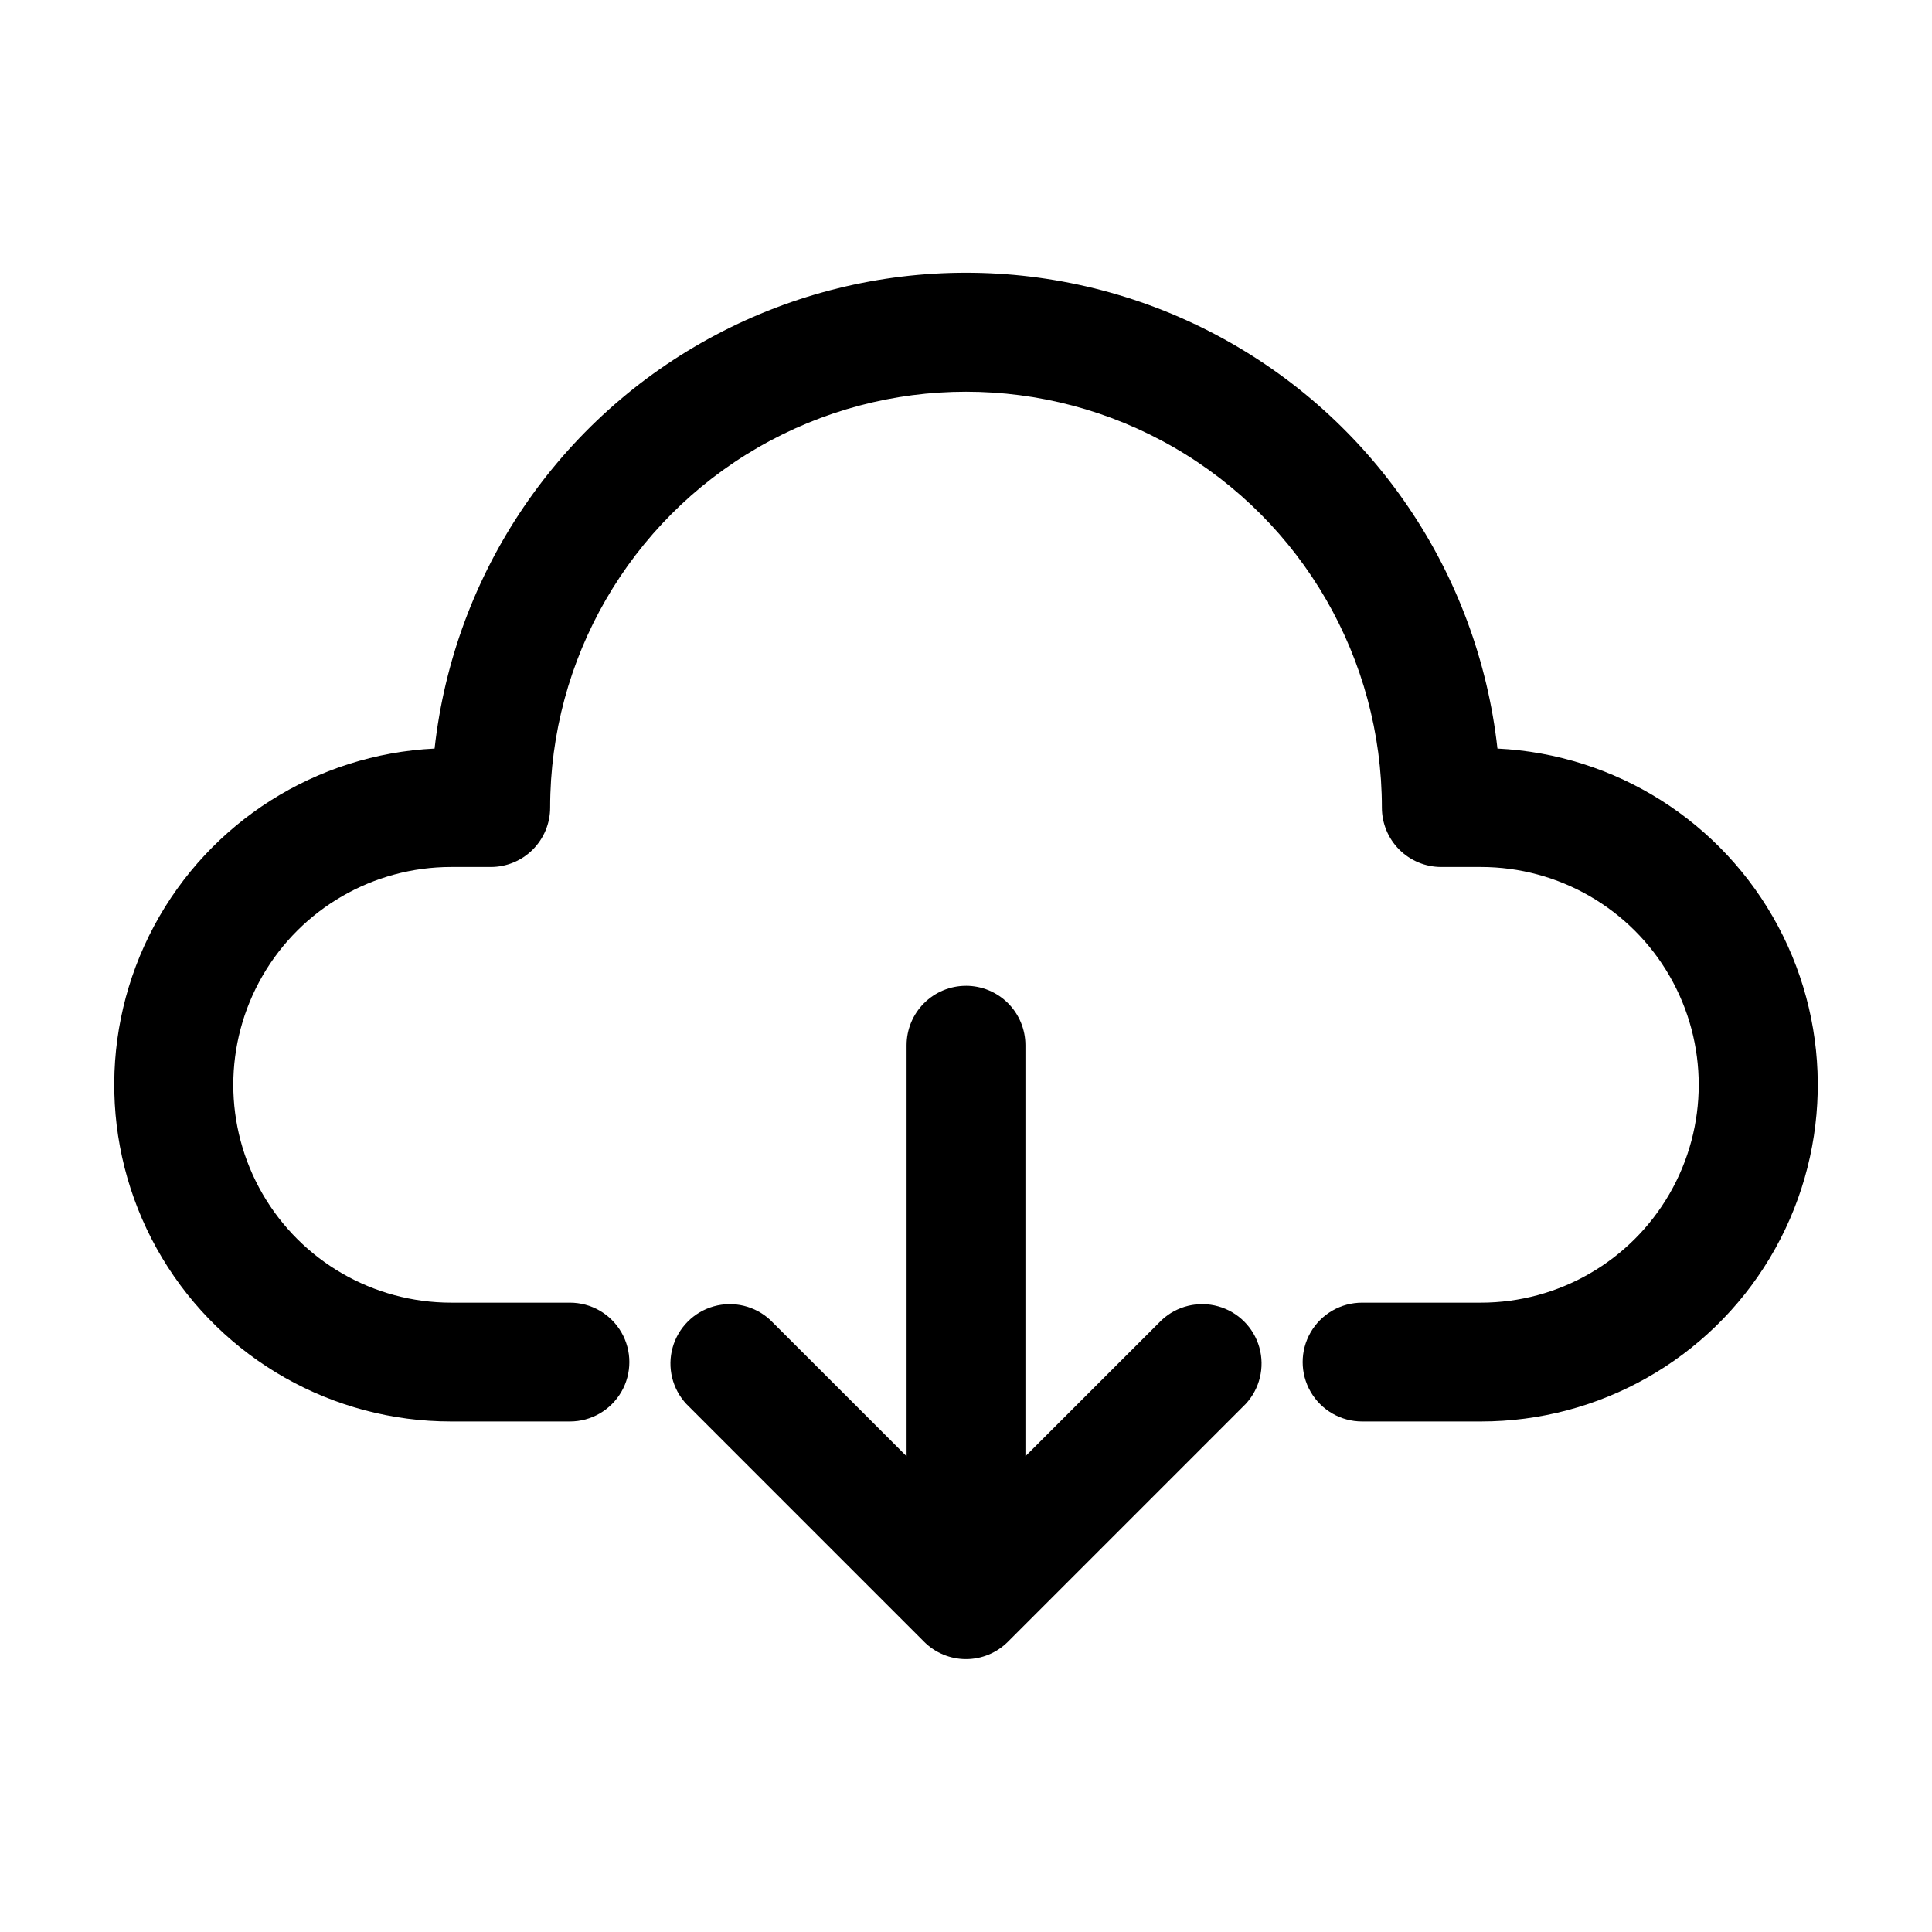
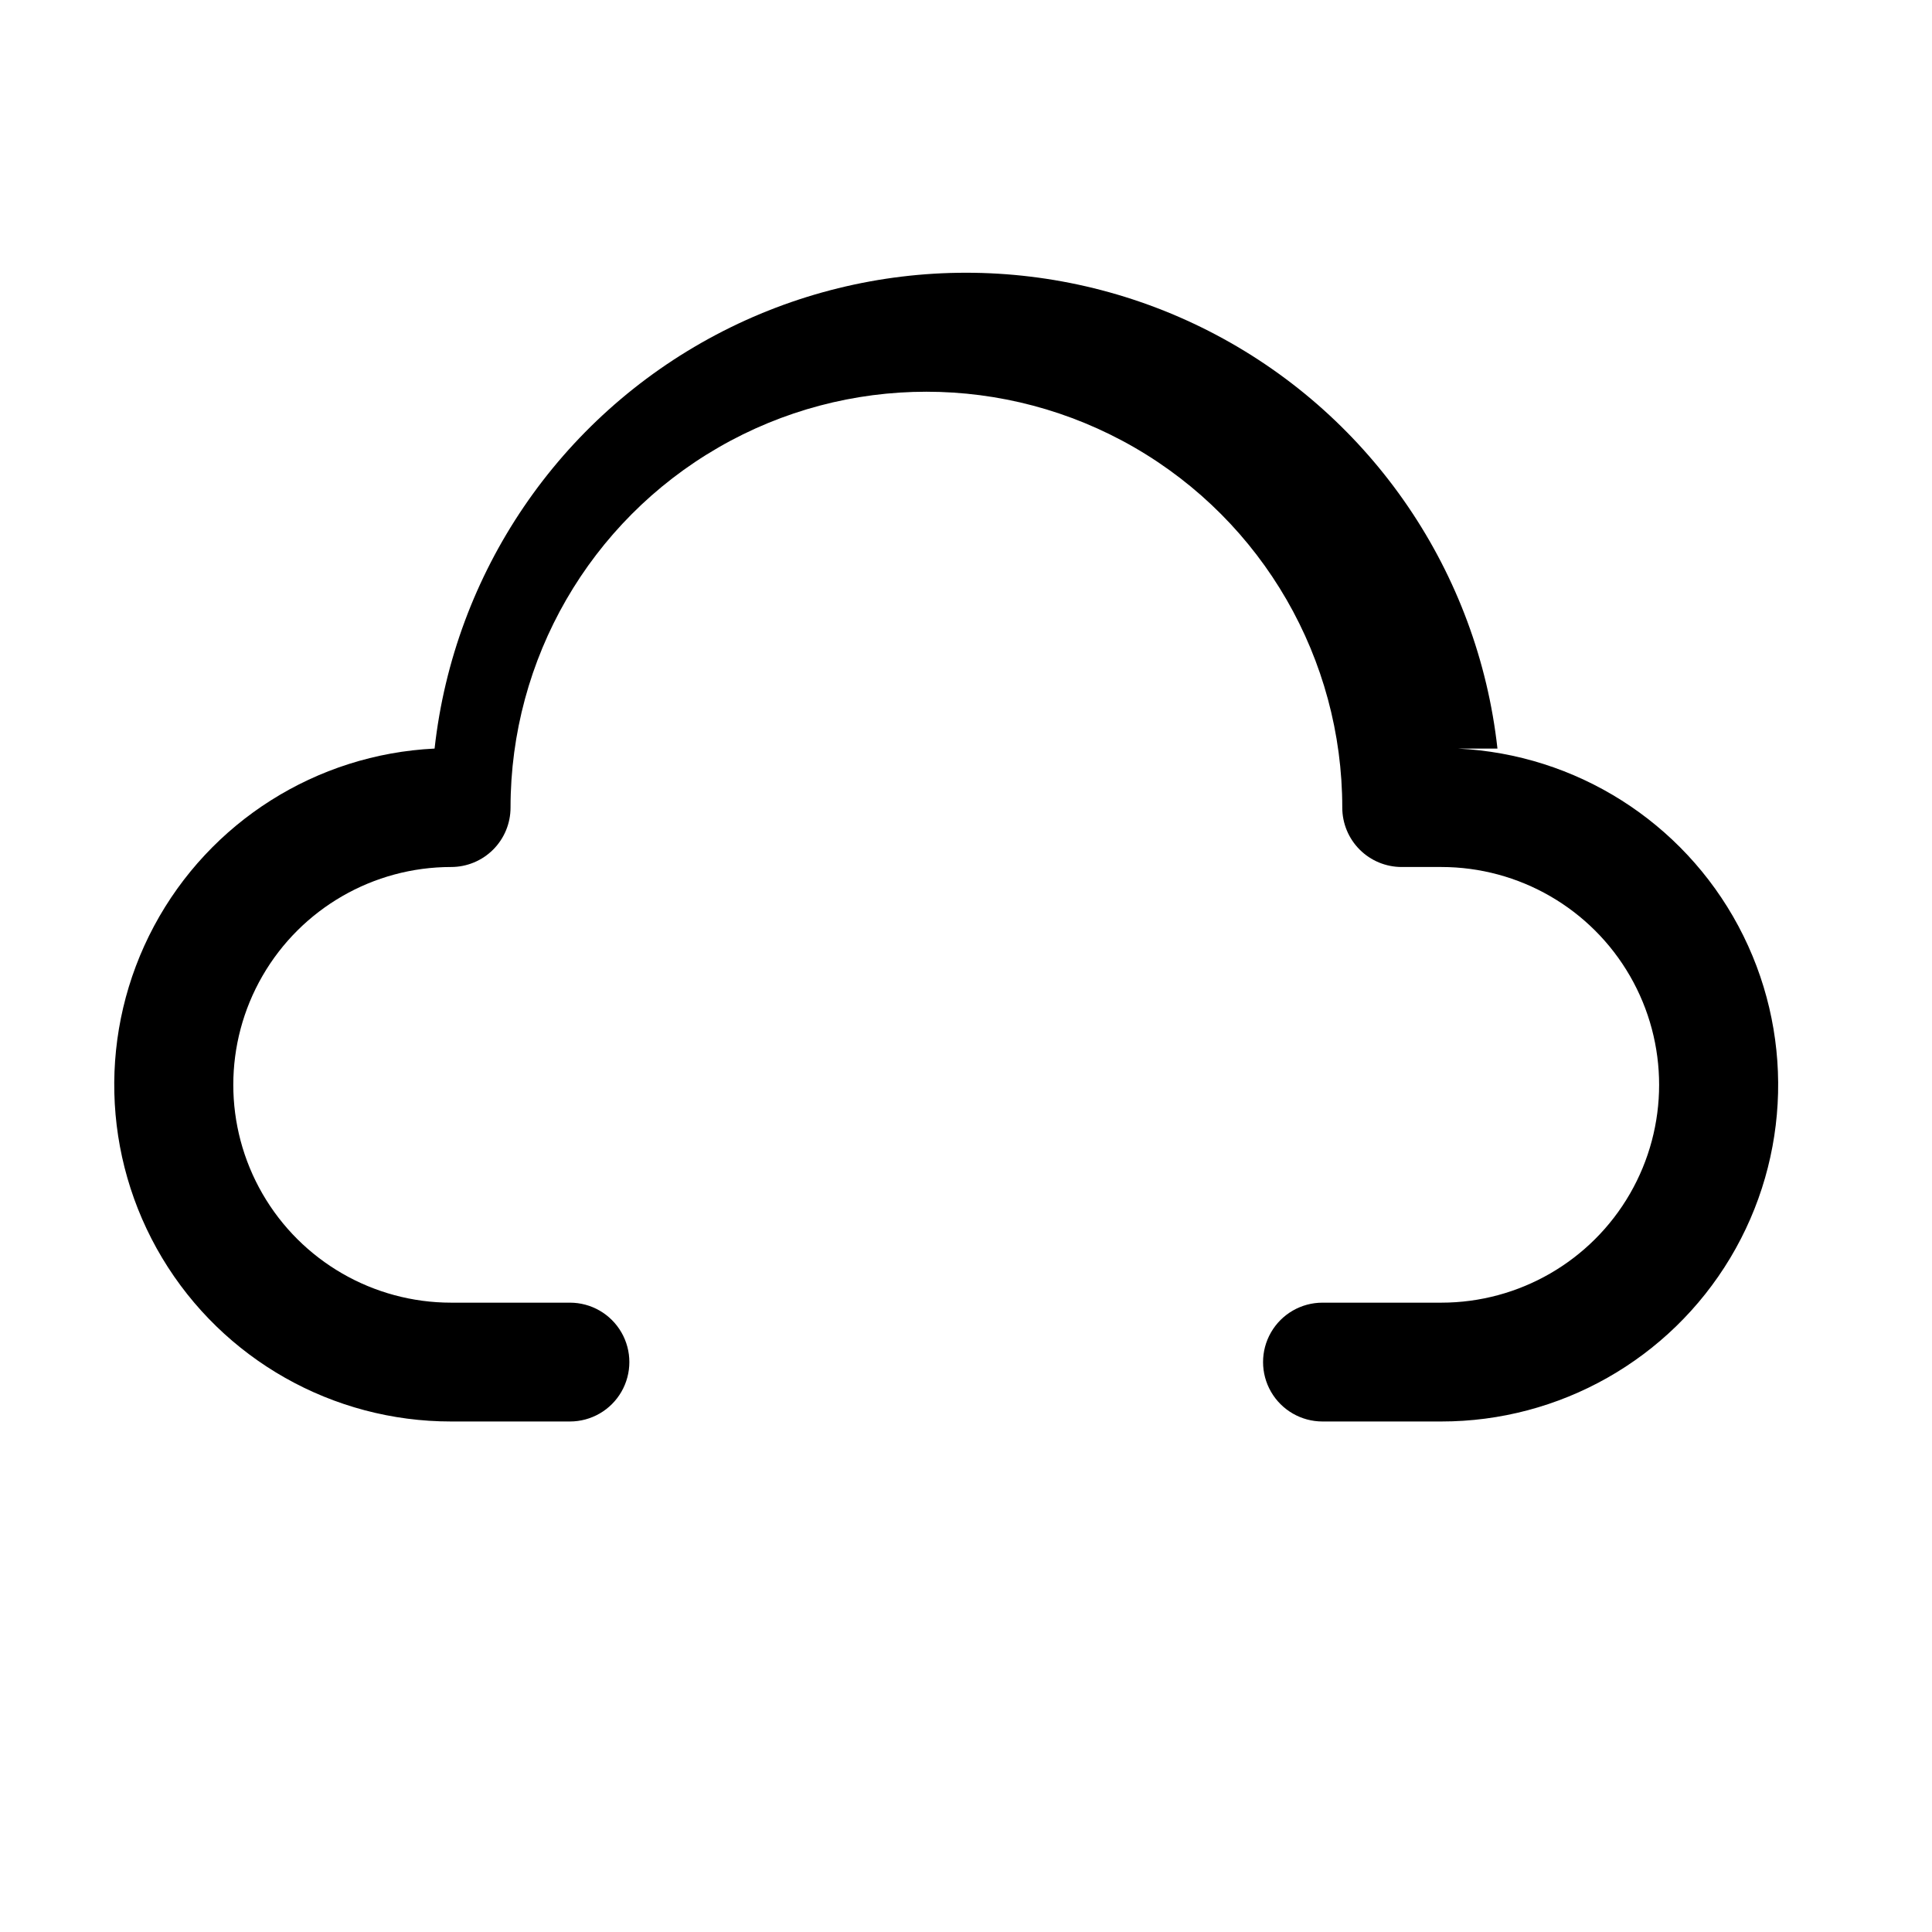
<svg xmlns="http://www.w3.org/2000/svg" fill="#000000" width="800px" height="800px" version="1.1" viewBox="144 144 512 512">
  <g>
-     <path d="m400 405.25c-4.176 0-8.18 1.66-11.133 4.613-2.953 2.949-4.613 6.957-4.613 11.133v108.93l-36.105-36.09c-4.019-3.742-9.699-5.121-14.988-3.641-5.285 1.484-9.418 5.617-10.902 10.906-1.484 5.289-0.105 10.969 3.641 14.988l62.977 62.977h-0.004c2.949 2.957 6.953 4.621 11.129 4.621s8.18-1.664 11.125-4.621l62.977-62.977c3.742-4.019 5.121-9.699 3.641-14.988-1.484-5.289-5.617-9.422-10.906-10.906-5.289-1.48-10.969-0.102-14.988 3.641l-36.105 36.086v-108.93c0-4.176-1.66-8.184-4.609-11.133-2.953-2.953-6.957-4.613-11.133-4.613z" />
-     <path d="m540.84 342.38c-5.164-46.633-33.078-87.688-74.547-109.64-41.469-21.949-91.113-21.949-132.58 0-41.469 21.953-69.379 63.008-74.543 109.64-31.332 1.52-59.559 19.383-74.352 47.043-14.789 27.66-13.969 61.055 2.164 87.957 16.133 26.898 45.207 43.348 76.574 43.328h31.488c5.625 0 10.82-3 13.633-7.871 2.812-4.871 2.812-10.875 0-15.746-2.812-4.871-8.008-7.871-13.633-7.871h-31.488c-20.625 0-39.684-11.004-49.996-28.863-10.312-17.863-10.312-39.867 0-57.73 10.312-17.859 29.371-28.863 49.996-28.863h10.496c4.176 0 8.18-1.656 11.133-4.609 2.953-2.953 4.609-6.957 4.609-11.133 0-39.375 21.008-75.758 55.105-95.445 34.098-19.688 76.109-19.688 110.21 0 34.102 19.688 55.105 56.07 55.105 95.445 0 4.176 1.66 8.18 4.609 11.133 2.953 2.953 6.957 4.609 11.133 4.609h10.496c20.625 0 39.684 11.004 49.996 28.863 10.312 17.863 10.312 39.867 0 57.73-10.312 17.859-29.371 28.863-49.996 28.863h-31.488c-5.621 0-10.82 3-13.633 7.871-2.812 4.871-2.812 10.875 0 15.746 2.812 4.871 8.012 7.871 13.633 7.871h31.488c31.367 0.02 60.441-16.43 76.574-43.328 16.133-26.902 16.953-60.297 2.164-87.957-14.789-27.66-43.02-45.523-74.348-47.043z" />
+     <path d="m540.84 342.38c-5.164-46.633-33.078-87.688-74.547-109.64-41.469-21.949-91.113-21.949-132.58 0-41.469 21.953-69.379 63.008-74.543 109.64-31.332 1.52-59.559 19.383-74.352 47.043-14.789 27.66-13.969 61.055 2.164 87.957 16.133 26.898 45.207 43.348 76.574 43.328h31.488c5.625 0 10.82-3 13.633-7.871 2.812-4.871 2.812-10.875 0-15.746-2.812-4.871-8.008-7.871-13.633-7.871h-31.488c-20.625 0-39.684-11.004-49.996-28.863-10.312-17.863-10.312-39.867 0-57.73 10.312-17.859 29.371-28.863 49.996-28.863c4.176 0 8.18-1.656 11.133-4.609 2.953-2.953 4.609-6.957 4.609-11.133 0-39.375 21.008-75.758 55.105-95.445 34.098-19.688 76.109-19.688 110.21 0 34.102 19.688 55.105 56.07 55.105 95.445 0 4.176 1.66 8.18 4.609 11.133 2.953 2.953 6.957 4.609 11.133 4.609h10.496c20.625 0 39.684 11.004 49.996 28.863 10.312 17.863 10.312 39.867 0 57.73-10.312 17.859-29.371 28.863-49.996 28.863h-31.488c-5.621 0-10.82 3-13.633 7.871-2.812 4.871-2.812 10.875 0 15.746 2.812 4.871 8.012 7.871 13.633 7.871h31.488c31.367 0.02 60.441-16.43 76.574-43.328 16.133-26.902 16.953-60.297 2.164-87.957-14.789-27.66-43.02-45.523-74.348-47.043z" />
  </g>
</svg>